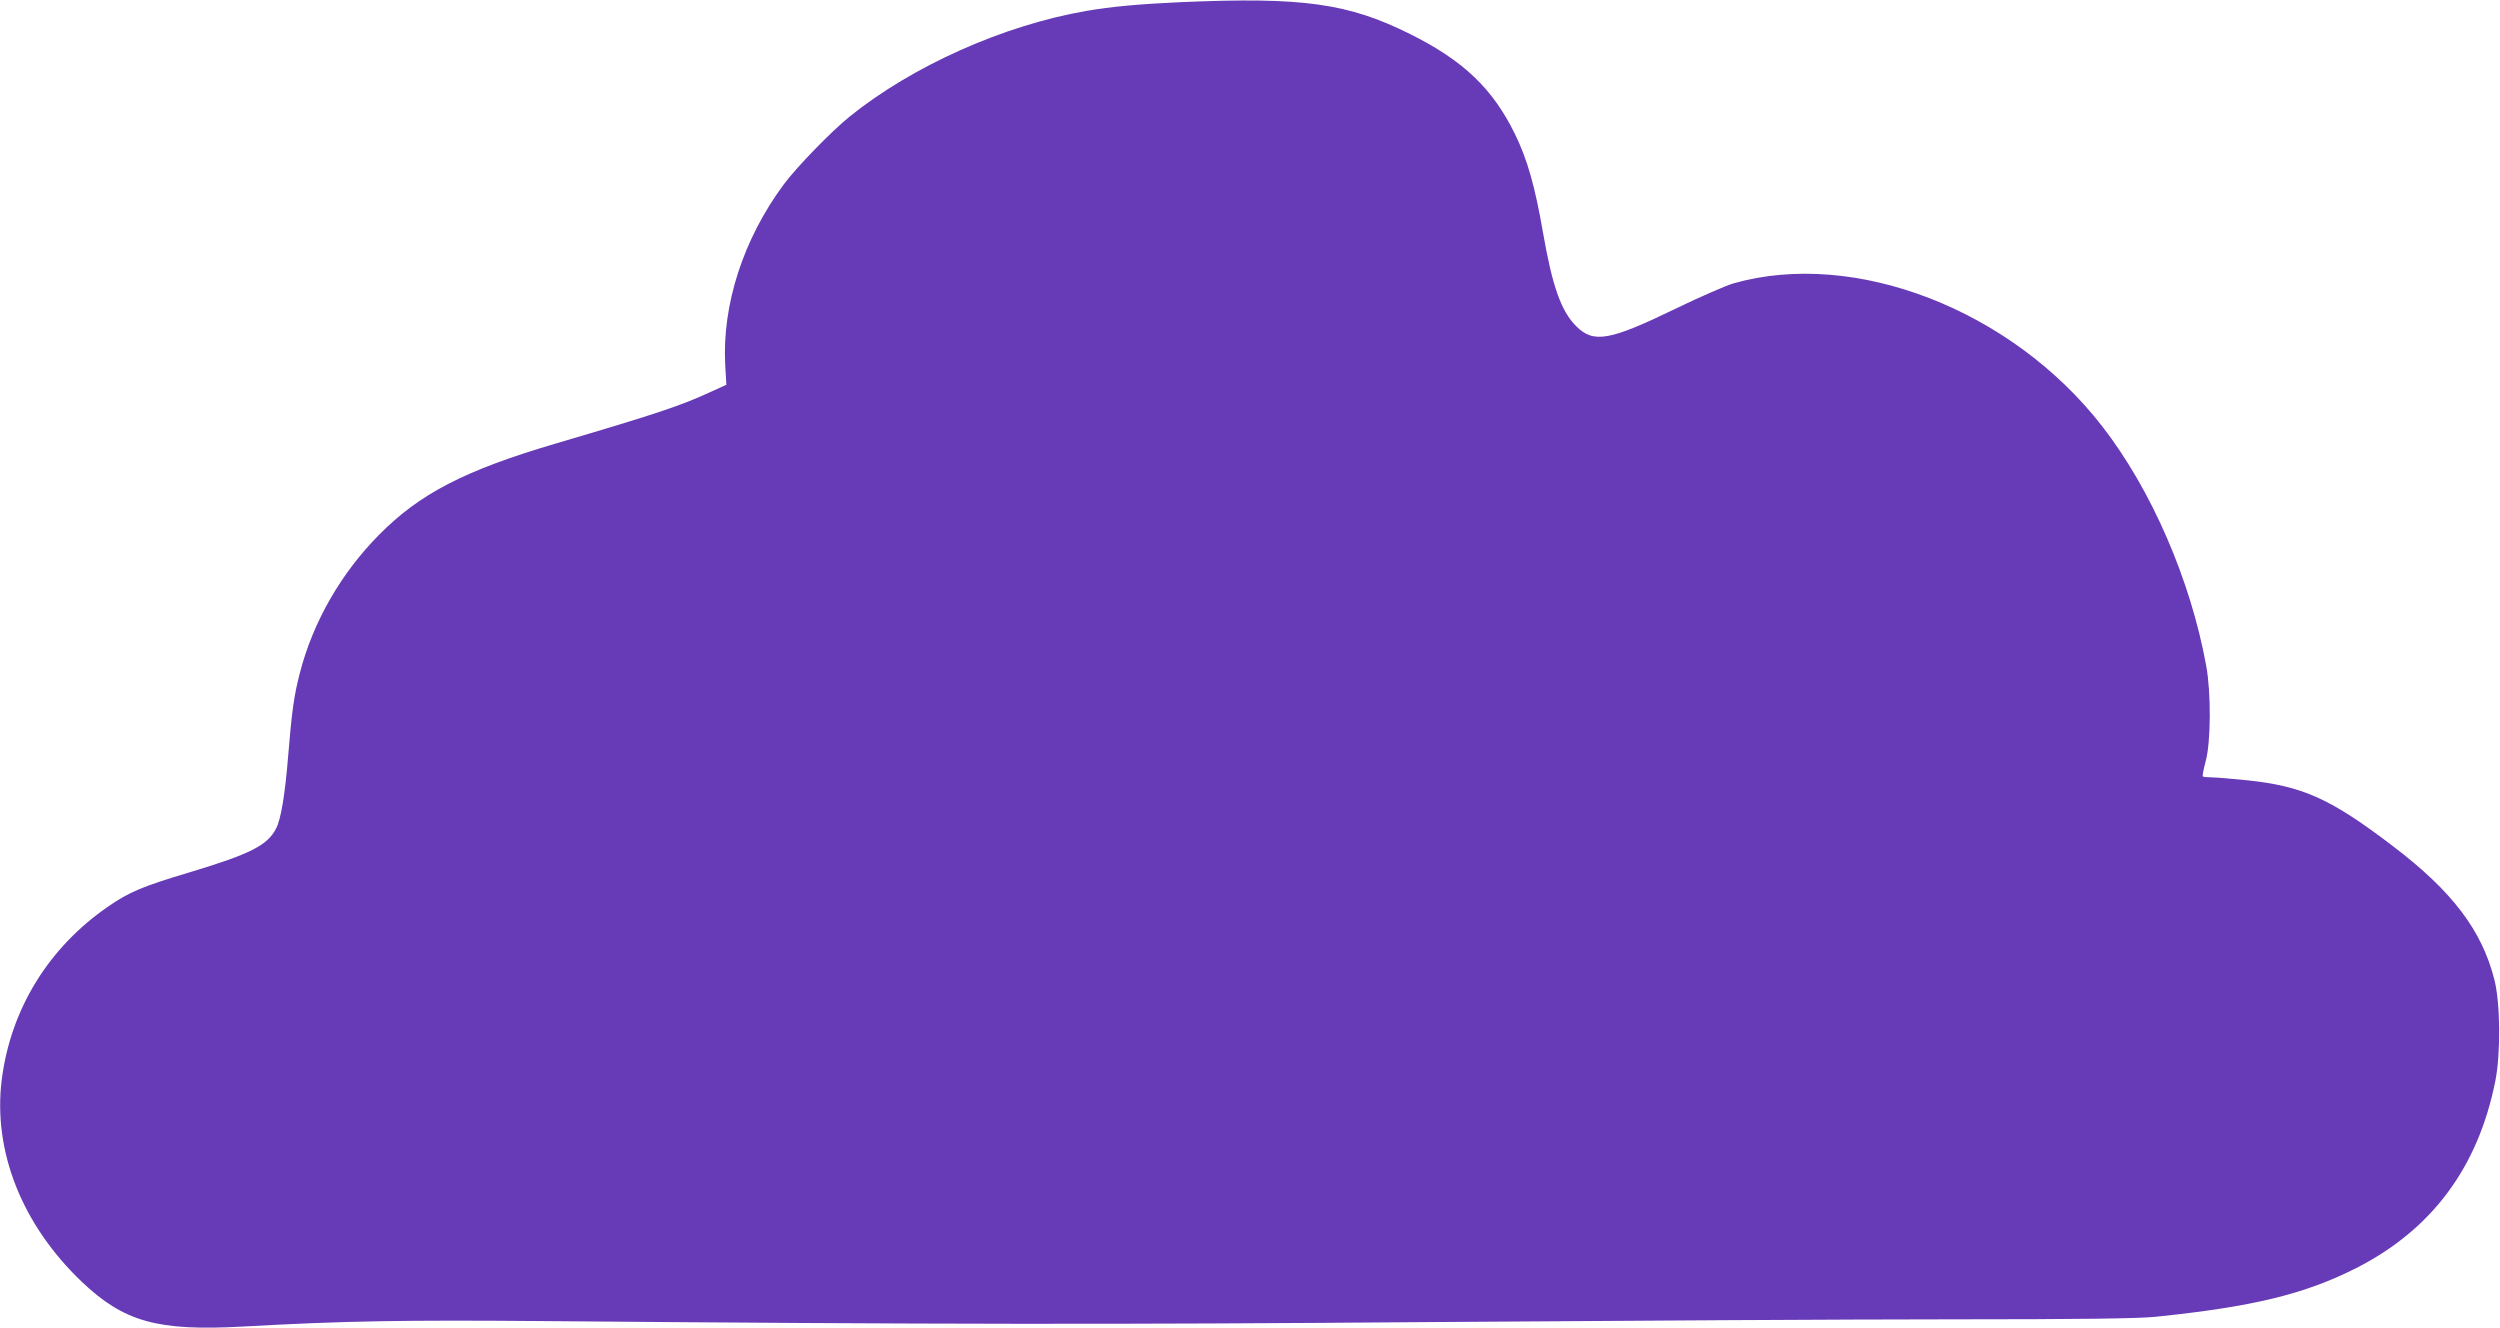
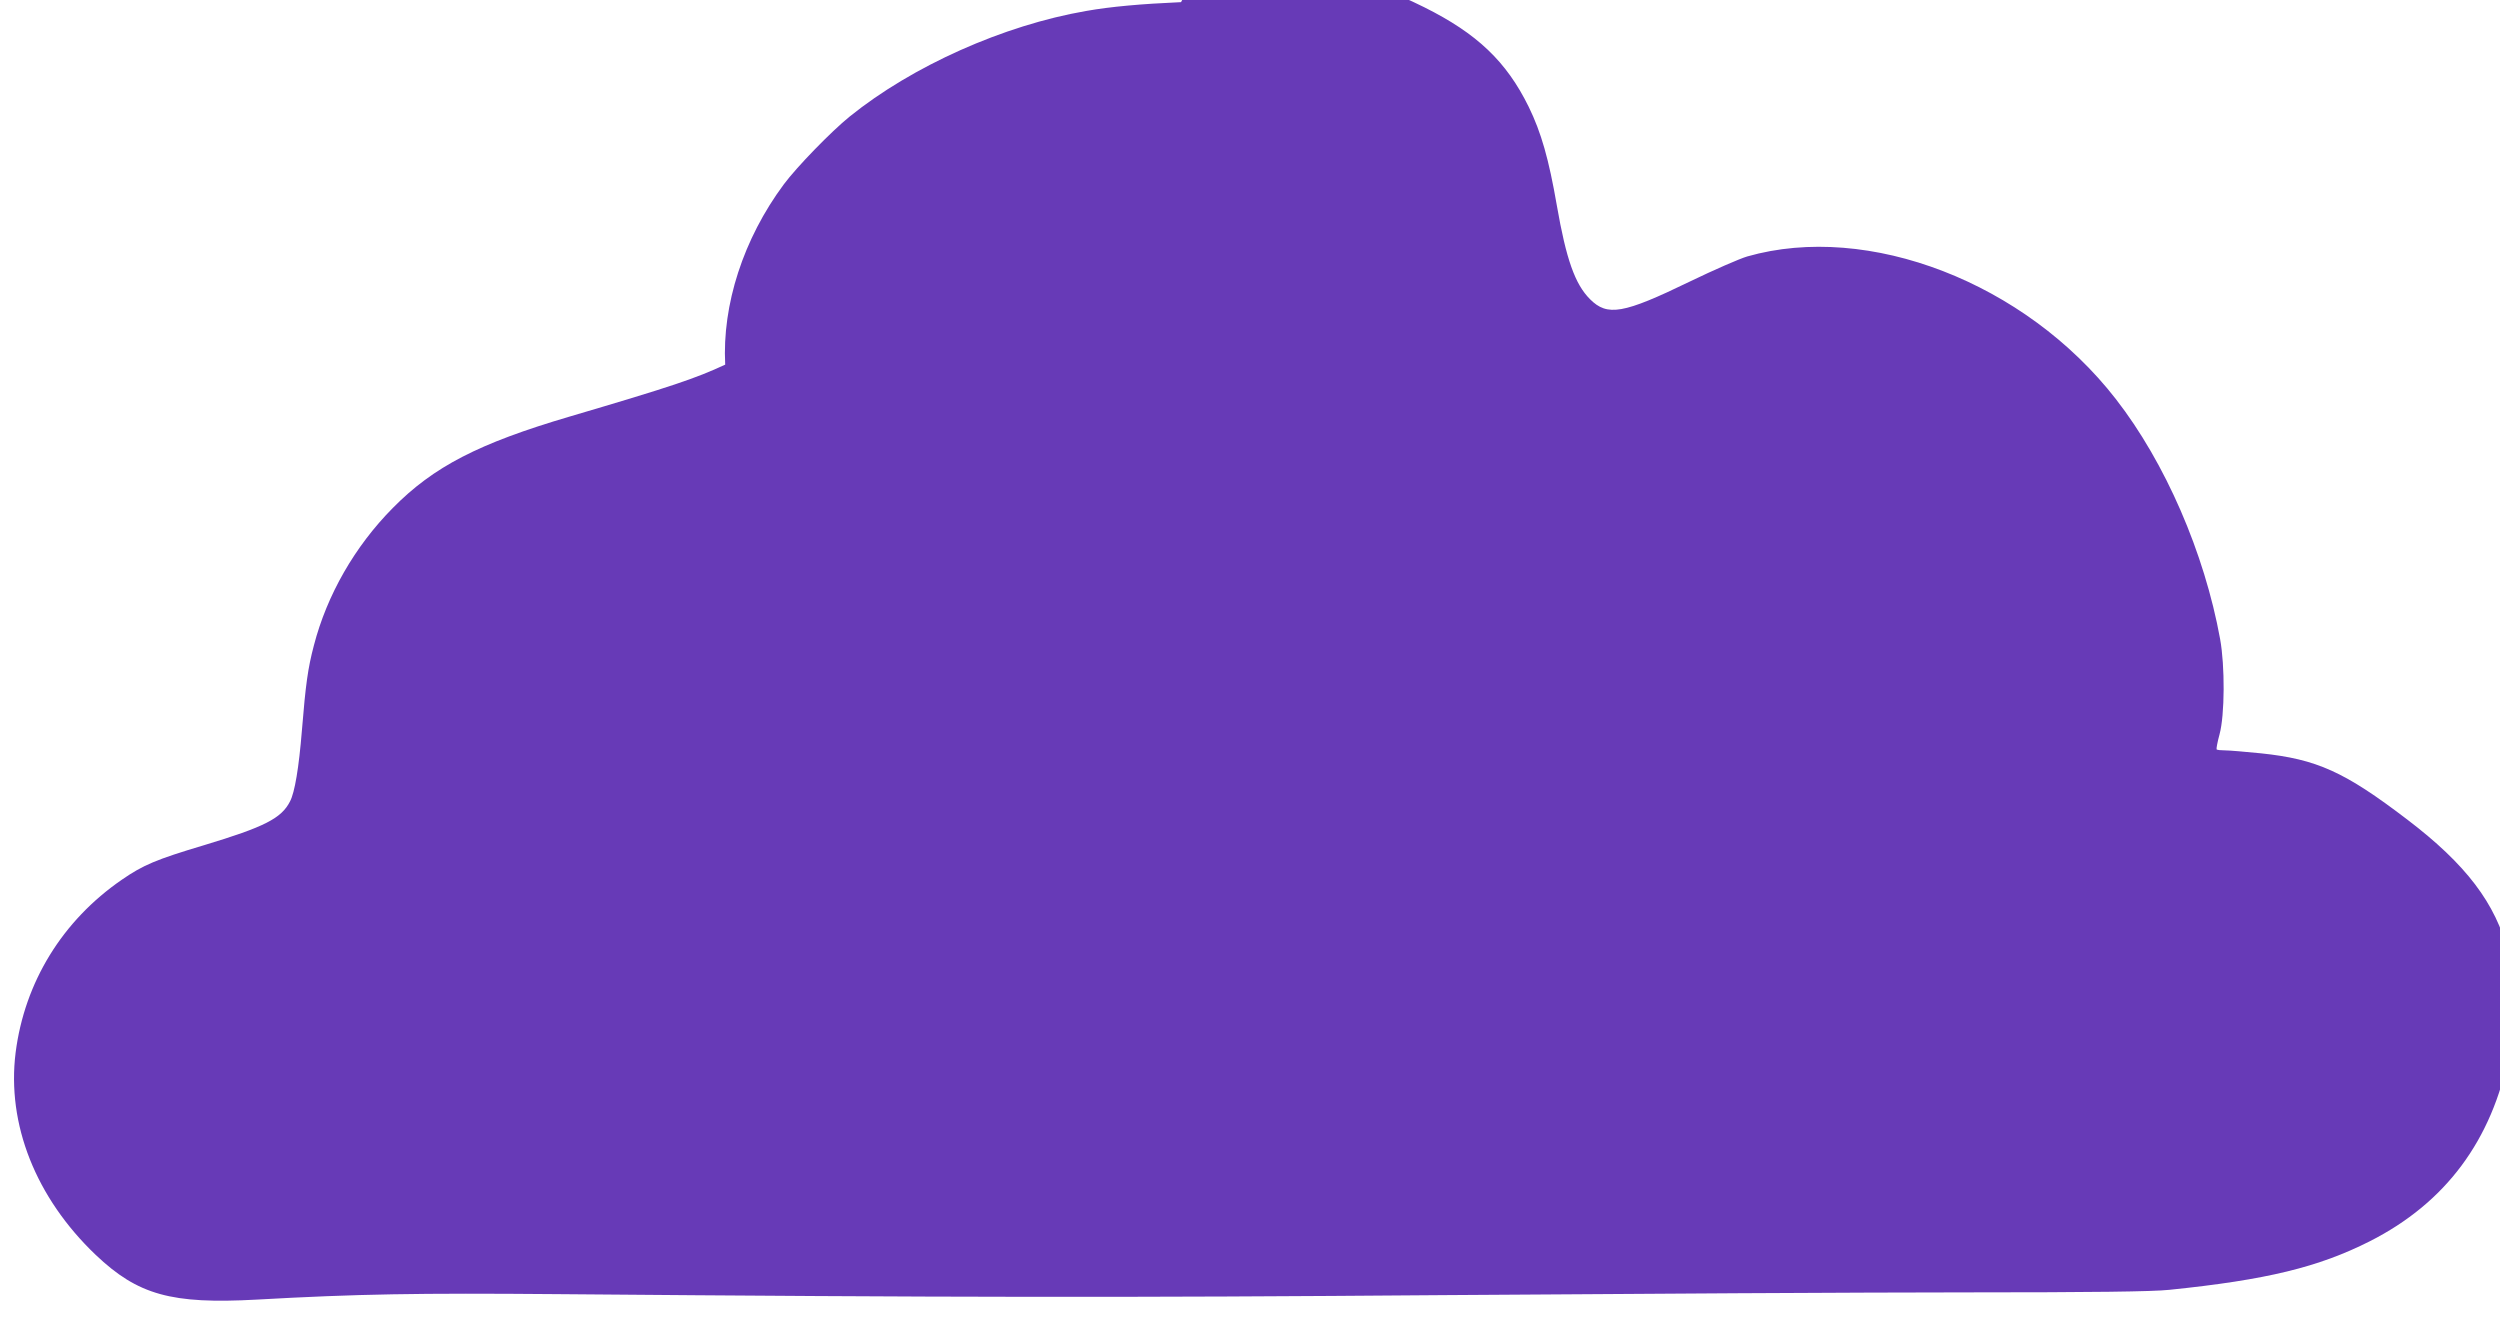
<svg xmlns="http://www.w3.org/2000/svg" version="1.0" width="1280pt" height="680pt" viewBox="0 0 1280 680" preserveAspectRatio="xMidYMid meet">
  <g transform="translate(0,680) scale(0.1,-0.1)" fill="#673ab7" stroke="none">
-     <path d="M6047 6789 c-205 -9 -361 -23 -485 -45 -424 -73 -891 -282 -1212 -541 -95 -77 -270 -257 -337 -347 -207 -279 -316 -616 -300 -923 l6 -103 -77 -35 c-153 -71 -271 -111 -797 -266 -465 -137 -696 -256 -905 -468 -194 -196 -337 -445 -404 -704 -31 -118 -42 -199 -61 -432 -16 -197 -37 -320 -61 -366 -44 -87 -131 -131 -439 -224 -248 -74 -313 -102 -422 -177 -305 -210 -498 -525 -544 -885 -46 -367 103 -743 410 -1036 216 -205 387 -253 824 -229 516 29 825 34 1542 28 2005 -17 2914 -18 4540 -5 957 7 2156 14 2665 14 659 0 960 4 1045 13 499 51 765 116 1028 249 388 197 625 516 713 958 28 139 26 401 -5 520 -64 252 -216 452 -517 681 -321 245 -463 309 -749 339 -80 8 -162 15 -183 15 -21 0 -41 2 -44 5 -2 3 4 37 15 77 27 99 28 351 3 488 -80 441 -281 904 -534 1229 -463 596 -1267 907 -1887 730 -38 -11 -171 -69 -295 -129 -340 -165 -421 -179 -510 -90 -77 77 -122 204 -170 480 -41 237 -80 374 -144 505 -114 232 -264 375 -535 510 -318 159 -552 191 -1174 164z" />
+     <path d="M6047 6789 c-205 -9 -361 -23 -485 -45 -424 -73 -891 -282 -1212 -541 -95 -77 -270 -257 -337 -347 -207 -279 -316 -616 -300 -923 c-153 -71 -271 -111 -797 -266 -465 -137 -696 -256 -905 -468 -194 -196 -337 -445 -404 -704 -31 -118 -42 -199 -61 -432 -16 -197 -37 -320 -61 -366 -44 -87 -131 -131 -439 -224 -248 -74 -313 -102 -422 -177 -305 -210 -498 -525 -544 -885 -46 -367 103 -743 410 -1036 216 -205 387 -253 824 -229 516 29 825 34 1542 28 2005 -17 2914 -18 4540 -5 957 7 2156 14 2665 14 659 0 960 4 1045 13 499 51 765 116 1028 249 388 197 625 516 713 958 28 139 26 401 -5 520 -64 252 -216 452 -517 681 -321 245 -463 309 -749 339 -80 8 -162 15 -183 15 -21 0 -41 2 -44 5 -2 3 4 37 15 77 27 99 28 351 3 488 -80 441 -281 904 -534 1229 -463 596 -1267 907 -1887 730 -38 -11 -171 -69 -295 -129 -340 -165 -421 -179 -510 -90 -77 77 -122 204 -170 480 -41 237 -80 374 -144 505 -114 232 -264 375 -535 510 -318 159 -552 191 -1174 164z" />
  </g>
</svg>